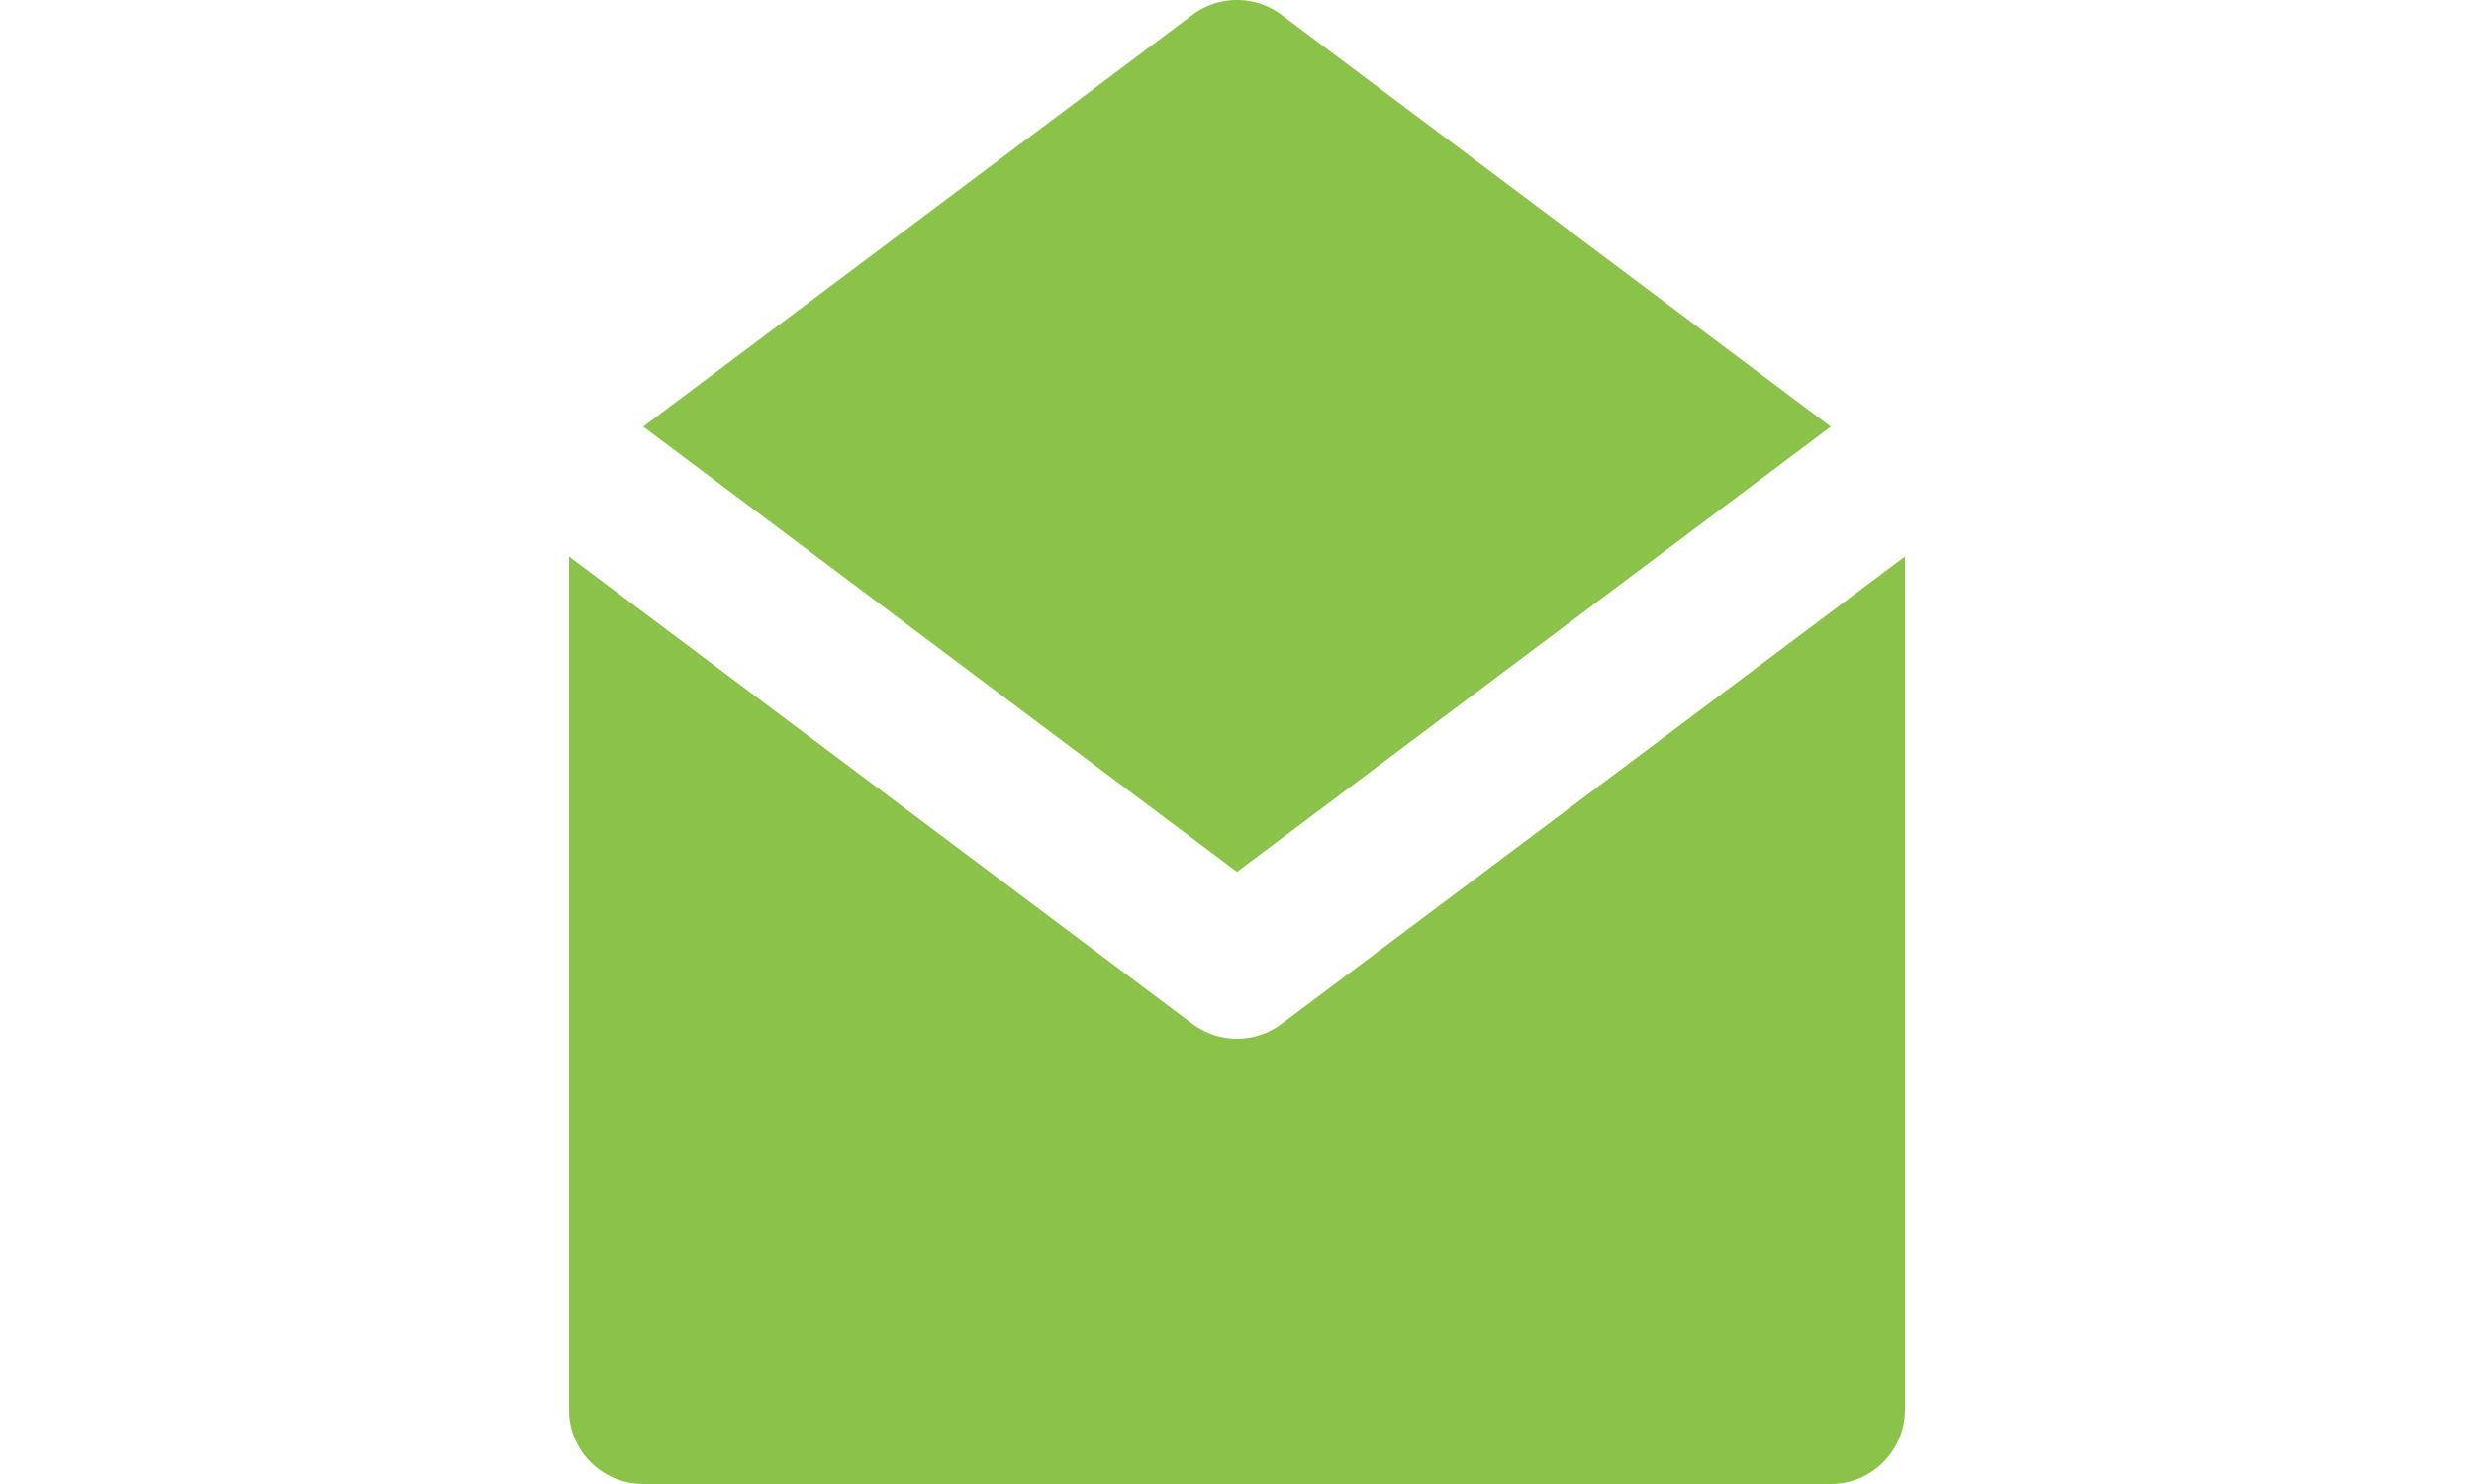
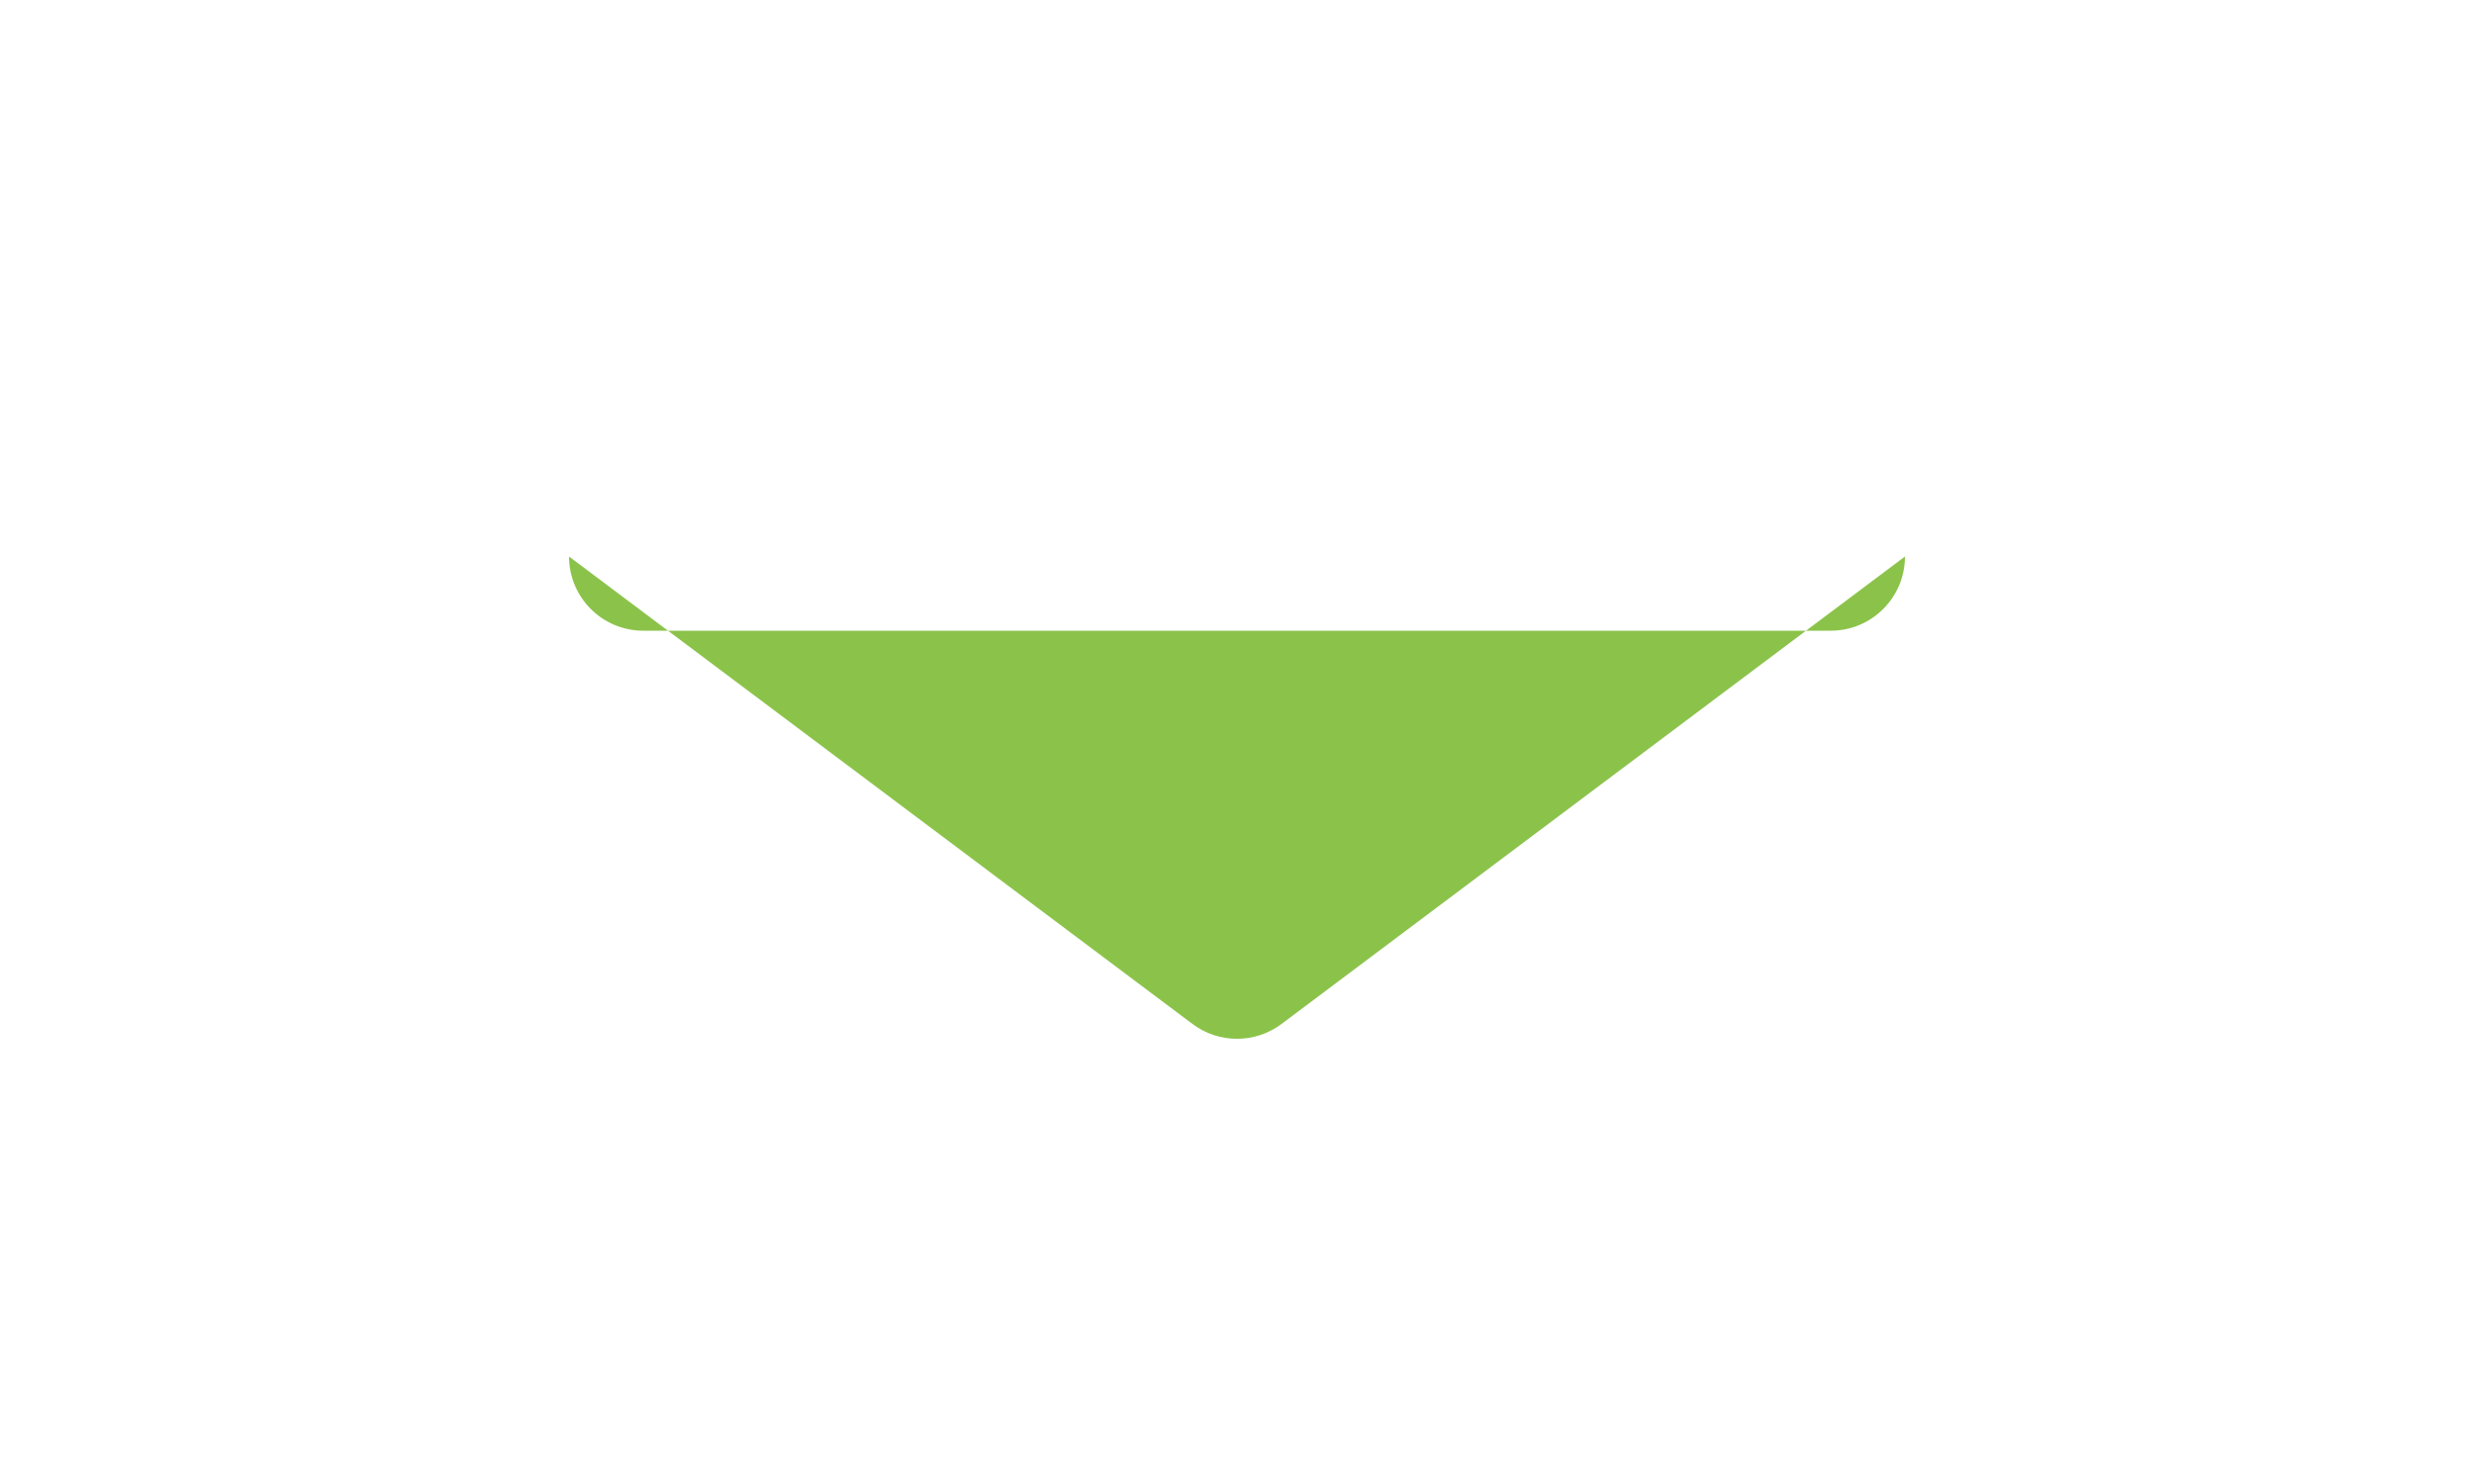
<svg xmlns="http://www.w3.org/2000/svg" viewBox="0 0 300 300" style="enable-background:new 0 0 300 300" xml:space="preserve" fill="#8BC34A" width="50" height="30">
-   <path d="M159 207c-2.666 2-5.833 3-9 3-3.166 0-6.333-1-9-3l-96-72-30-22.5V285c0 8.284 6.717 15 15 15h240c8.285 0 15-6.716 15-15V112.5L255 135l-96 72z" />
-   <path d="M150 176.25 245 105l25-18.75L159 3a15 15 0 0 0-18 0L30 86.25 55 105l95 71.25z" />
+   <path d="M159 207c-2.666 2-5.833 3-9 3-3.166 0-6.333-1-9-3l-96-72-30-22.5c0 8.284 6.717 15 15 15h240c8.285 0 15-6.716 15-15V112.5L255 135l-96 72z" />
</svg>